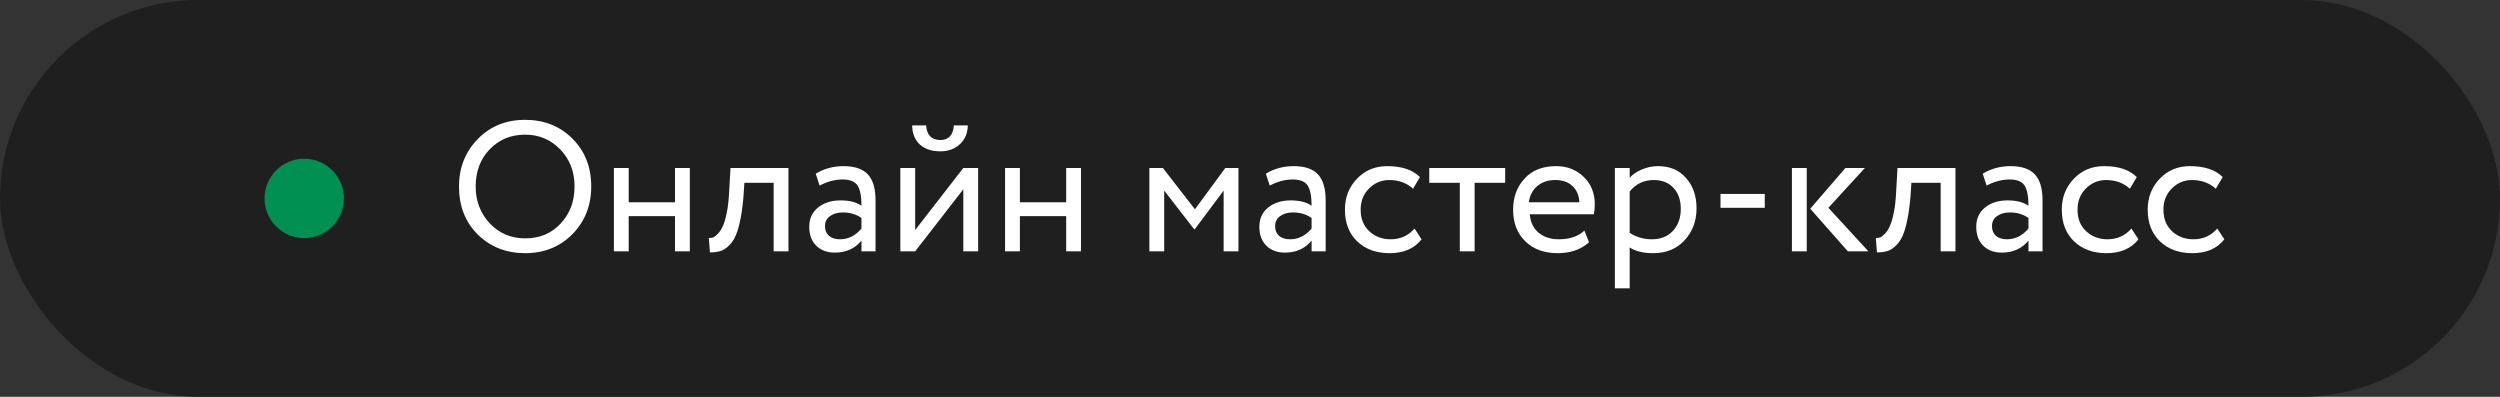
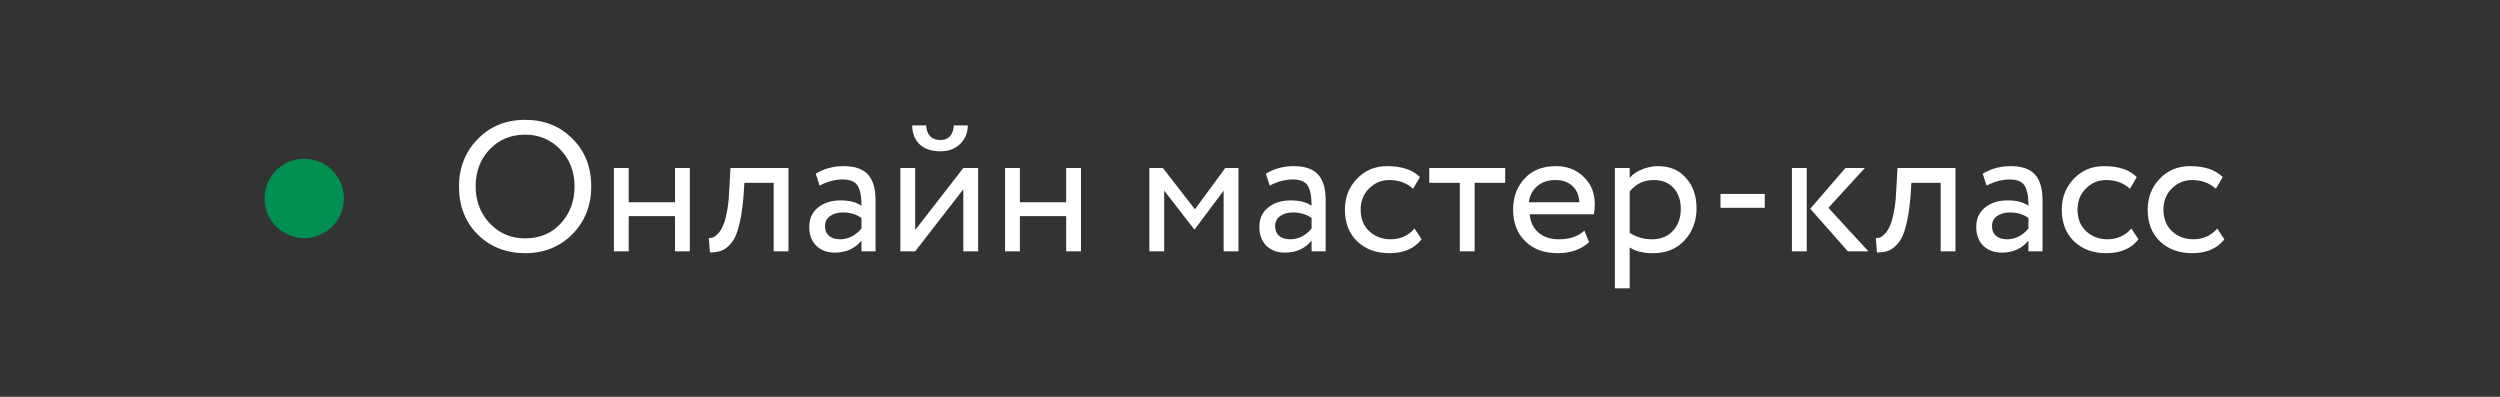
<svg xmlns="http://www.w3.org/2000/svg" width="189" height="30" viewBox="0 0 189 30" fill="none">
  <rect x="0" y="0" width="189" height="30" fill="#333333" stroke="none" />
-   <rect width="189" height="30" rx="15" fill="#1F1F1F" />
  <path d="M34.7 14.1C34.7 12.681 35.171 11.487 36.114 10.516C37.057 9.545 38.251 9.06 39.698 9.06C41.135 9.06 42.325 9.531 43.268 10.474C44.22 11.417 44.696 12.625 44.696 14.1C44.696 15.537 44.22 16.741 43.268 17.712C42.316 18.664 41.126 19.14 39.698 19.14C38.27 19.14 37.075 18.669 36.114 17.726C35.171 16.783 34.7 15.575 34.7 14.1ZM35.96 14.1C35.96 15.201 36.319 16.135 37.038 16.9C37.757 17.647 38.643 18.02 39.698 18.02C40.799 18.02 41.695 17.647 42.386 16.9C43.086 16.153 43.436 15.22 43.436 14.1C43.436 12.98 43.077 12.047 42.358 11.3C41.639 10.553 40.753 10.18 39.698 10.18C38.625 10.18 37.733 10.549 37.024 11.286C36.315 12.023 35.96 12.961 35.96 14.1ZM52.15 19H51.03V16.34H47.53V19H46.41V12.7H47.53V15.29H51.03V12.7H52.15V19ZM59.608 19H58.488V13.82H56.276L56.206 14.884C56.131 15.752 56.019 16.475 55.87 17.054C55.73 17.623 55.543 18.053 55.31 18.342C55.086 18.622 54.848 18.818 54.596 18.93C54.344 19.033 54.036 19.084 53.672 19.084L53.588 17.992C53.691 18.001 53.798 17.987 53.91 17.95C54.022 17.903 54.143 17.81 54.274 17.67C54.414 17.53 54.535 17.343 54.638 17.11C54.75 16.877 54.848 16.55 54.932 16.13C55.025 15.701 55.086 15.211 55.114 14.66L55.226 12.7H59.608V19ZM61.963 14.03L61.669 13.134C62.294 12.751 62.995 12.56 63.769 12.56C64.618 12.56 65.234 12.77 65.617 13.19C66 13.61 66.191 14.259 66.191 15.136V19H65.127V18.188C64.632 18.795 63.961 19.098 63.111 19.098C62.532 19.098 62.066 18.925 61.711 18.58C61.356 18.225 61.179 17.749 61.179 17.152C61.179 16.536 61.398 16.051 61.837 15.696C62.276 15.332 62.85 15.15 63.559 15.15C64.222 15.15 64.745 15.285 65.127 15.556C65.127 14.847 65.029 14.338 64.833 14.03C64.637 13.722 64.259 13.568 63.699 13.568C63.13 13.568 62.551 13.722 61.963 14.03ZM63.503 18.09C64.129 18.09 64.67 17.819 65.127 17.278V16.48C64.735 16.2 64.264 16.06 63.713 16.06C63.331 16.06 63.008 16.153 62.747 16.34C62.495 16.517 62.369 16.769 62.369 17.096C62.369 17.404 62.467 17.647 62.663 17.824C62.868 18.001 63.148 18.09 63.503 18.09ZM72.827 14.31L69.187 19H68.067V12.7H69.187V17.39L72.827 12.7H73.947V19H72.827V14.31ZM68.963 9.48H70.013C70.069 10.217 70.428 10.586 71.091 10.586C71.716 10.586 72.057 10.217 72.113 9.48H73.163C73.163 10.049 72.967 10.521 72.575 10.894C72.192 11.258 71.697 11.44 71.091 11.44C70.428 11.44 69.905 11.263 69.523 10.908C69.149 10.544 68.963 10.068 68.963 9.48ZM81.723 19H80.603V16.34H77.103V19H75.983V12.7H77.103V15.29H80.603V12.7H81.723V19ZM88.013 19H86.893V12.7H87.915L90.337 15.822L92.633 12.7H93.627V19H92.507V14.408L90.323 17.334H90.281L88.013 14.408V19ZM95.992 14.03L95.698 13.134C96.324 12.751 97.024 12.56 97.798 12.56C98.648 12.56 99.264 12.77 99.646 13.19C100.029 13.61 100.22 14.259 100.22 15.136V19H99.156V18.188C98.662 18.795 97.99 19.098 97.14 19.098C96.562 19.098 96.095 18.925 95.74 18.58C95.386 18.225 95.208 17.749 95.208 17.152C95.208 16.536 95.428 16.051 95.866 15.696C96.305 15.332 96.879 15.15 97.588 15.15C98.251 15.15 98.774 15.285 99.156 15.556C99.156 14.847 99.058 14.338 98.862 14.03C98.666 13.722 98.288 13.568 97.728 13.568C97.159 13.568 96.58 13.722 95.992 14.03ZM97.532 18.09C98.158 18.09 98.699 17.819 99.156 17.278V16.48C98.764 16.2 98.293 16.06 97.742 16.06C97.36 16.06 97.038 16.153 96.776 16.34C96.524 16.517 96.398 16.769 96.398 17.096C96.398 17.404 96.496 17.647 96.692 17.824C96.898 18.001 97.178 18.09 97.532 18.09ZM106.94 17.278L107.472 18.09C106.931 18.79 106.123 19.14 105.05 19.14C104.042 19.14 103.225 18.841 102.6 18.244C101.984 17.647 101.676 16.849 101.676 15.85C101.676 14.926 101.979 14.147 102.586 13.512C103.193 12.877 103.953 12.56 104.868 12.56C105.969 12.56 106.795 12.835 107.346 13.386L106.828 14.268C106.343 13.829 105.741 13.61 105.022 13.61C104.434 13.61 103.925 13.825 103.496 14.254C103.076 14.674 102.866 15.206 102.866 15.85C102.866 16.531 103.081 17.073 103.51 17.474C103.949 17.885 104.49 18.09 105.134 18.09C105.862 18.09 106.464 17.819 106.94 17.278ZM110.362 13.82H108.052V12.7H113.792V13.82H111.482V19H110.362V13.82ZM119.781 17.432L120.131 18.314C119.524 18.865 118.735 19.14 117.765 19.14C116.738 19.14 115.921 18.841 115.315 18.244C114.699 17.647 114.391 16.849 114.391 15.85C114.391 14.907 114.68 14.123 115.259 13.498C115.828 12.873 116.621 12.56 117.639 12.56C118.479 12.56 119.174 12.831 119.725 13.372C120.285 13.904 120.565 14.595 120.565 15.444C120.565 15.715 120.541 15.967 120.495 16.2H115.651C115.697 16.788 115.917 17.25 116.309 17.586C116.71 17.922 117.223 18.09 117.849 18.09C118.67 18.09 119.314 17.871 119.781 17.432ZM117.583 13.61C117.032 13.61 116.575 13.764 116.211 14.072C115.856 14.38 115.646 14.786 115.581 15.29H119.403C119.375 14.767 119.197 14.357 118.871 14.058C118.553 13.759 118.124 13.61 117.583 13.61ZM123.204 21.8H122.084V12.7H123.204V13.442C123.428 13.181 123.736 12.971 124.128 12.812C124.52 12.644 124.926 12.56 125.346 12.56C126.242 12.56 126.947 12.859 127.46 13.456C127.992 14.044 128.258 14.809 128.258 15.752C128.258 16.713 127.955 17.521 127.348 18.174C126.751 18.818 125.962 19.14 124.982 19.14C124.226 19.14 123.634 18.995 123.204 18.706V21.8ZM125.024 13.61C124.278 13.61 123.671 13.899 123.204 14.478V17.6C123.699 17.927 124.259 18.09 124.884 18.09C125.547 18.09 126.074 17.88 126.466 17.46C126.868 17.031 127.068 16.475 127.068 15.794C127.068 15.131 126.886 14.604 126.522 14.212C126.158 13.811 125.659 13.61 125.024 13.61ZM133.416 15.71H130.07V14.66H133.416V15.71ZM139.515 12.7H140.985L138.227 15.71L141.251 19H139.697L136.855 15.78L139.515 12.7ZM136.589 19H135.469V12.7H136.589V19ZM147.833 19H146.713V13.82H144.501L144.431 14.884C144.356 15.752 144.244 16.475 144.095 17.054C143.955 17.623 143.768 18.053 143.535 18.342C143.311 18.622 143.073 18.818 142.821 18.93C142.569 19.033 142.261 19.084 141.897 19.084L141.813 17.992C141.915 18.001 142.023 17.987 142.135 17.95C142.247 17.903 142.368 17.81 142.499 17.67C142.639 17.53 142.76 17.343 142.863 17.11C142.975 16.877 143.073 16.55 143.157 16.13C143.25 15.701 143.311 15.211 143.339 14.66L143.451 12.7H147.833V19ZM150.188 14.03L149.894 13.134C150.519 12.751 151.219 12.56 151.994 12.56C152.843 12.56 153.459 12.77 153.842 13.19C154.224 13.61 154.416 14.259 154.416 15.136V19H153.352V18.188C152.857 18.795 152.185 19.098 151.336 19.098C150.757 19.098 150.29 18.925 149.936 18.58C149.581 18.225 149.404 17.749 149.404 17.152C149.404 16.536 149.623 16.051 150.062 15.696C150.5 15.332 151.074 15.15 151.784 15.15C152.446 15.15 152.969 15.285 153.352 15.556C153.352 14.847 153.254 14.338 153.058 14.03C152.862 13.722 152.484 13.568 151.924 13.568C151.354 13.568 150.776 13.722 150.188 14.03ZM151.728 18.09C152.353 18.09 152.894 17.819 153.352 17.278V16.48C152.96 16.2 152.488 16.06 151.938 16.06C151.555 16.06 151.233 16.153 150.972 16.34C150.72 16.517 150.594 16.769 150.594 17.096C150.594 17.404 150.692 17.647 150.888 17.824C151.093 18.001 151.373 18.09 151.728 18.09ZM161.135 17.278L161.667 18.09C161.126 18.79 160.319 19.14 159.245 19.14C158.237 19.14 157.421 18.841 156.795 18.244C156.179 17.647 155.871 16.849 155.871 15.85C155.871 14.926 156.175 14.147 156.781 13.512C157.388 12.877 158.149 12.56 159.063 12.56C160.165 12.56 160.991 12.835 161.541 13.386L161.023 14.268C160.538 13.829 159.936 13.61 159.217 13.61C158.629 13.61 158.121 13.825 157.691 14.254C157.271 14.674 157.061 15.206 157.061 15.85C157.061 16.531 157.276 17.073 157.705 17.474C158.144 17.885 158.685 18.09 159.329 18.09C160.057 18.09 160.659 17.819 161.135 17.278ZM167.629 17.278L168.161 18.09C167.62 18.79 166.813 19.14 165.739 19.14C164.731 19.14 163.915 18.841 163.289 18.244C162.673 17.647 162.365 16.849 162.365 15.85C162.365 14.926 162.669 14.147 163.275 13.512C163.882 12.877 164.643 12.56 165.557 12.56C166.659 12.56 167.485 12.835 168.035 13.386L167.517 14.268C167.032 13.829 166.43 13.61 165.711 13.61C165.123 13.61 164.615 13.825 164.185 14.254C163.765 14.674 163.555 15.206 163.555 15.85C163.555 16.531 163.77 17.073 164.199 17.474C164.638 17.885 165.179 18.09 165.823 18.09C166.551 18.09 167.153 17.819 167.629 17.278Z" fill="white" />
  <circle cx="23" cy="15" r="3" fill="#009051" />
</svg>